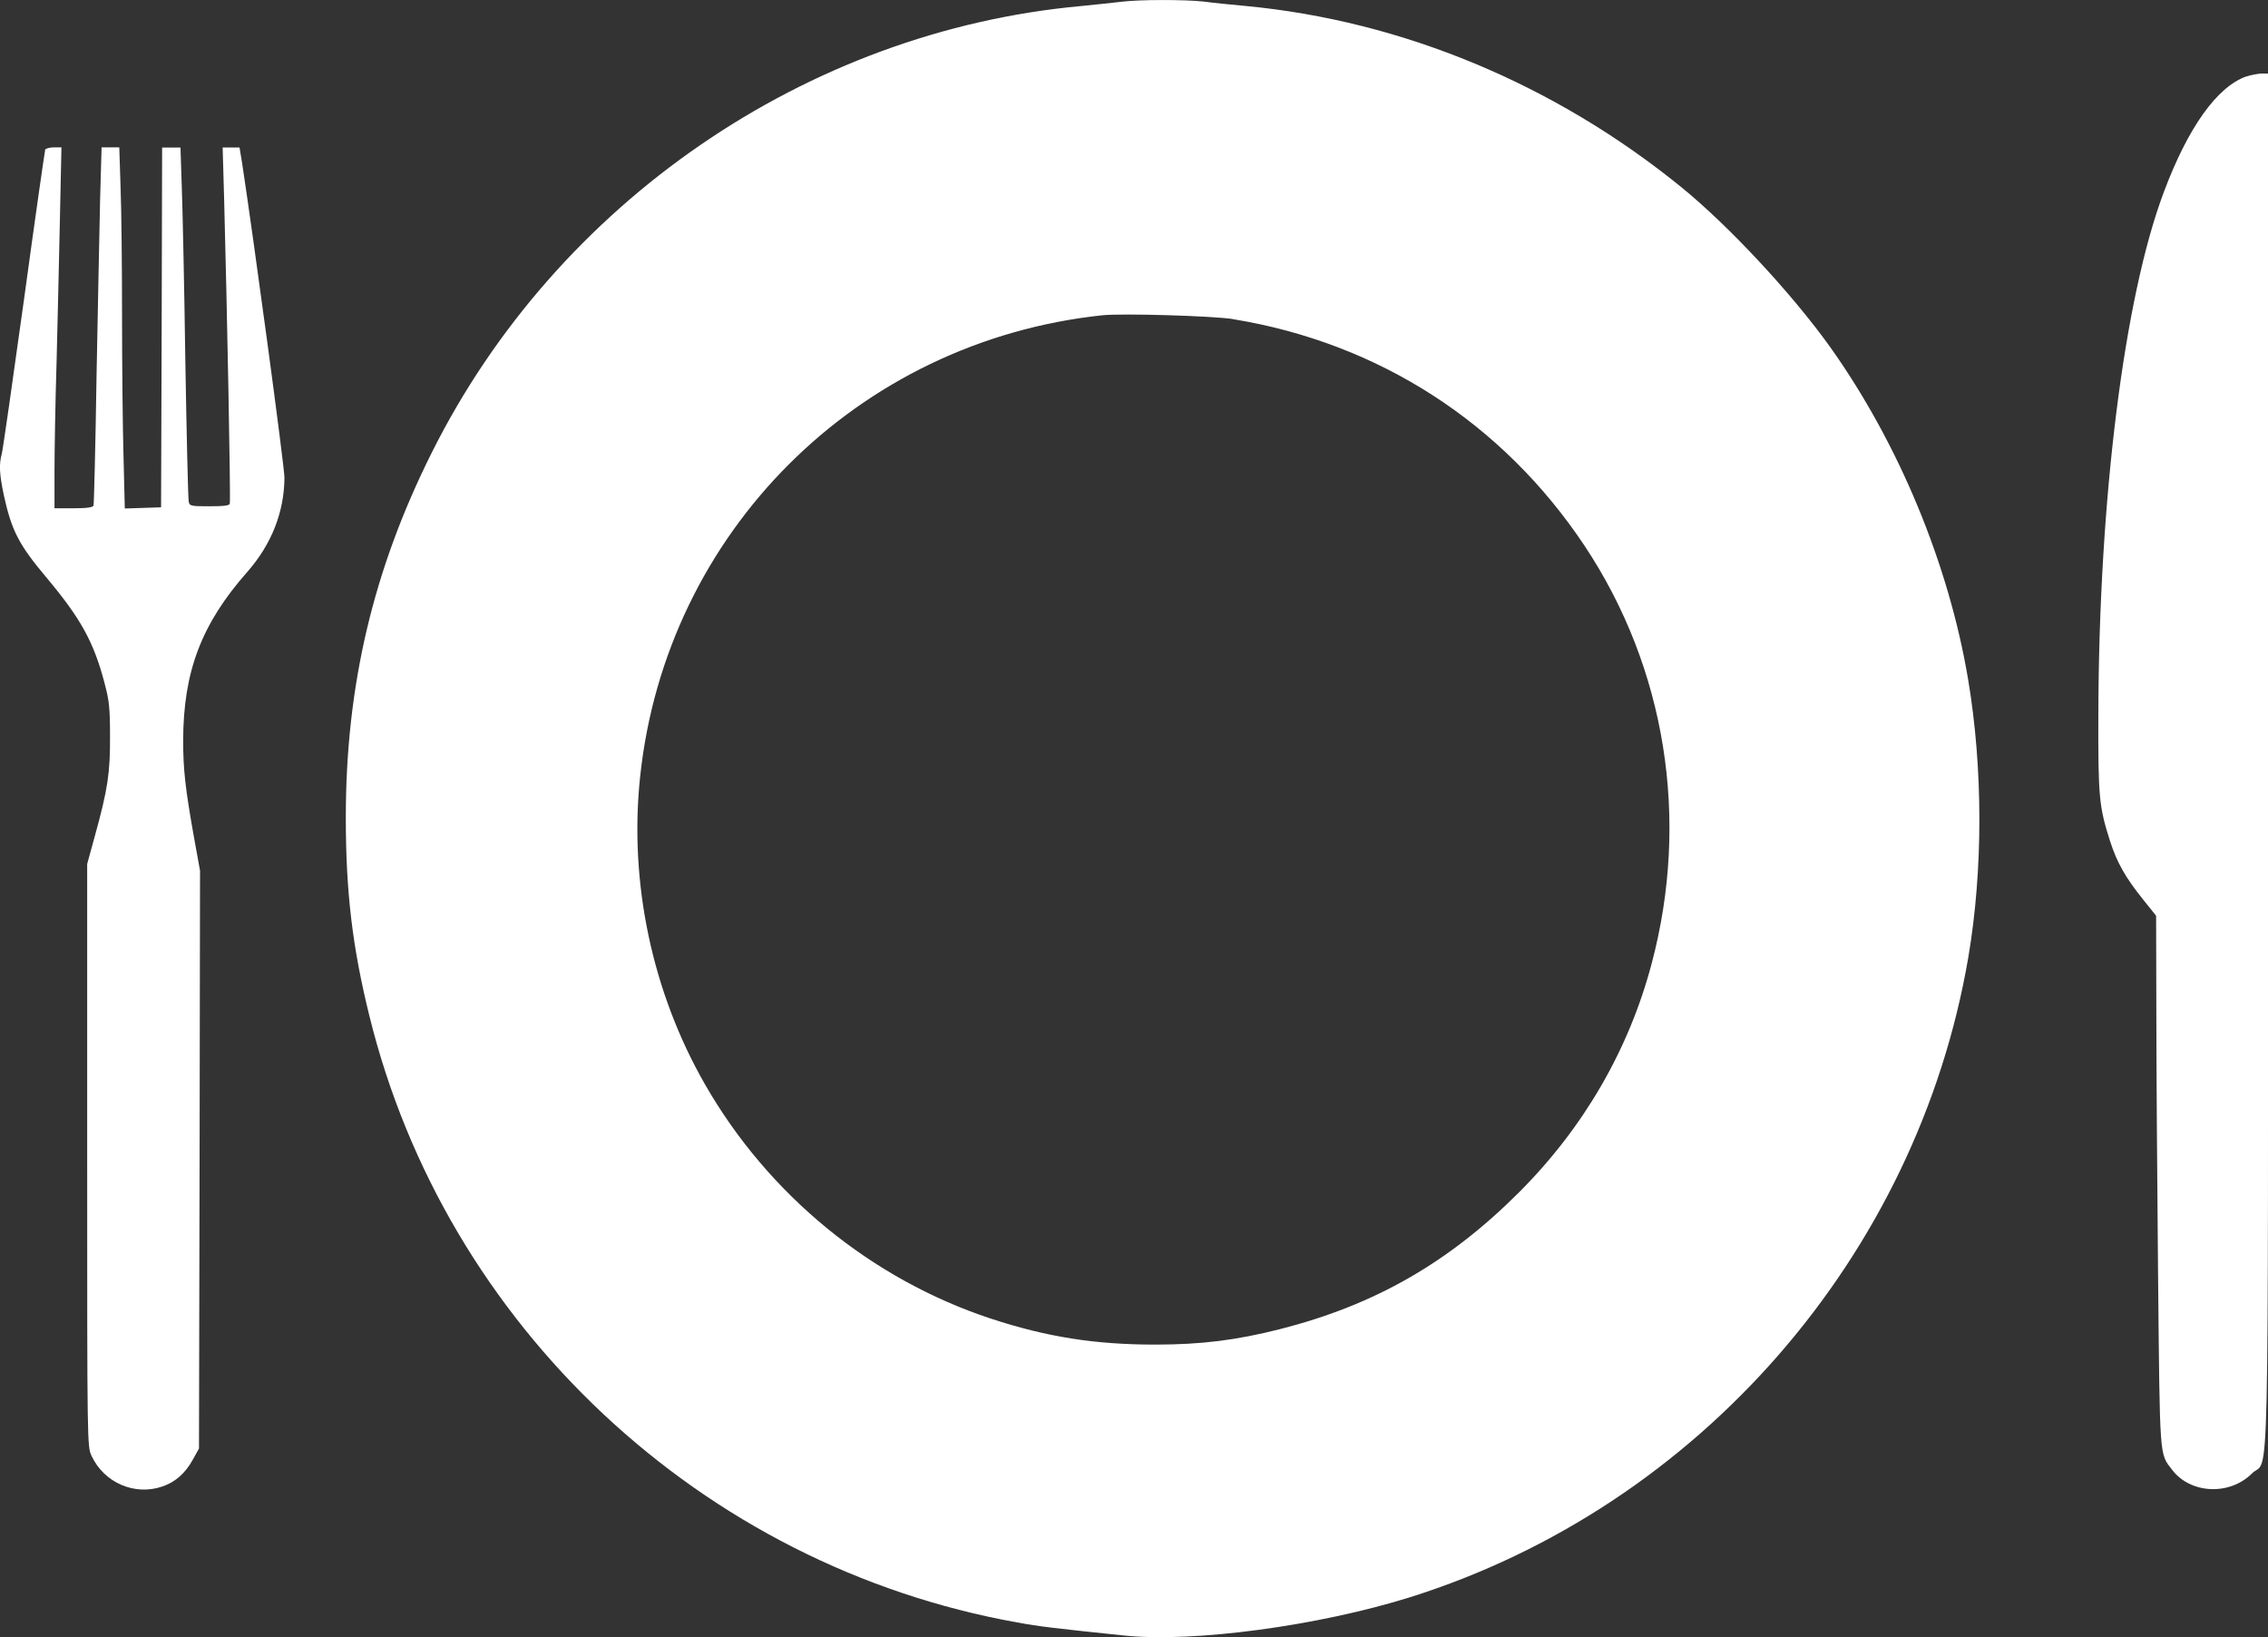
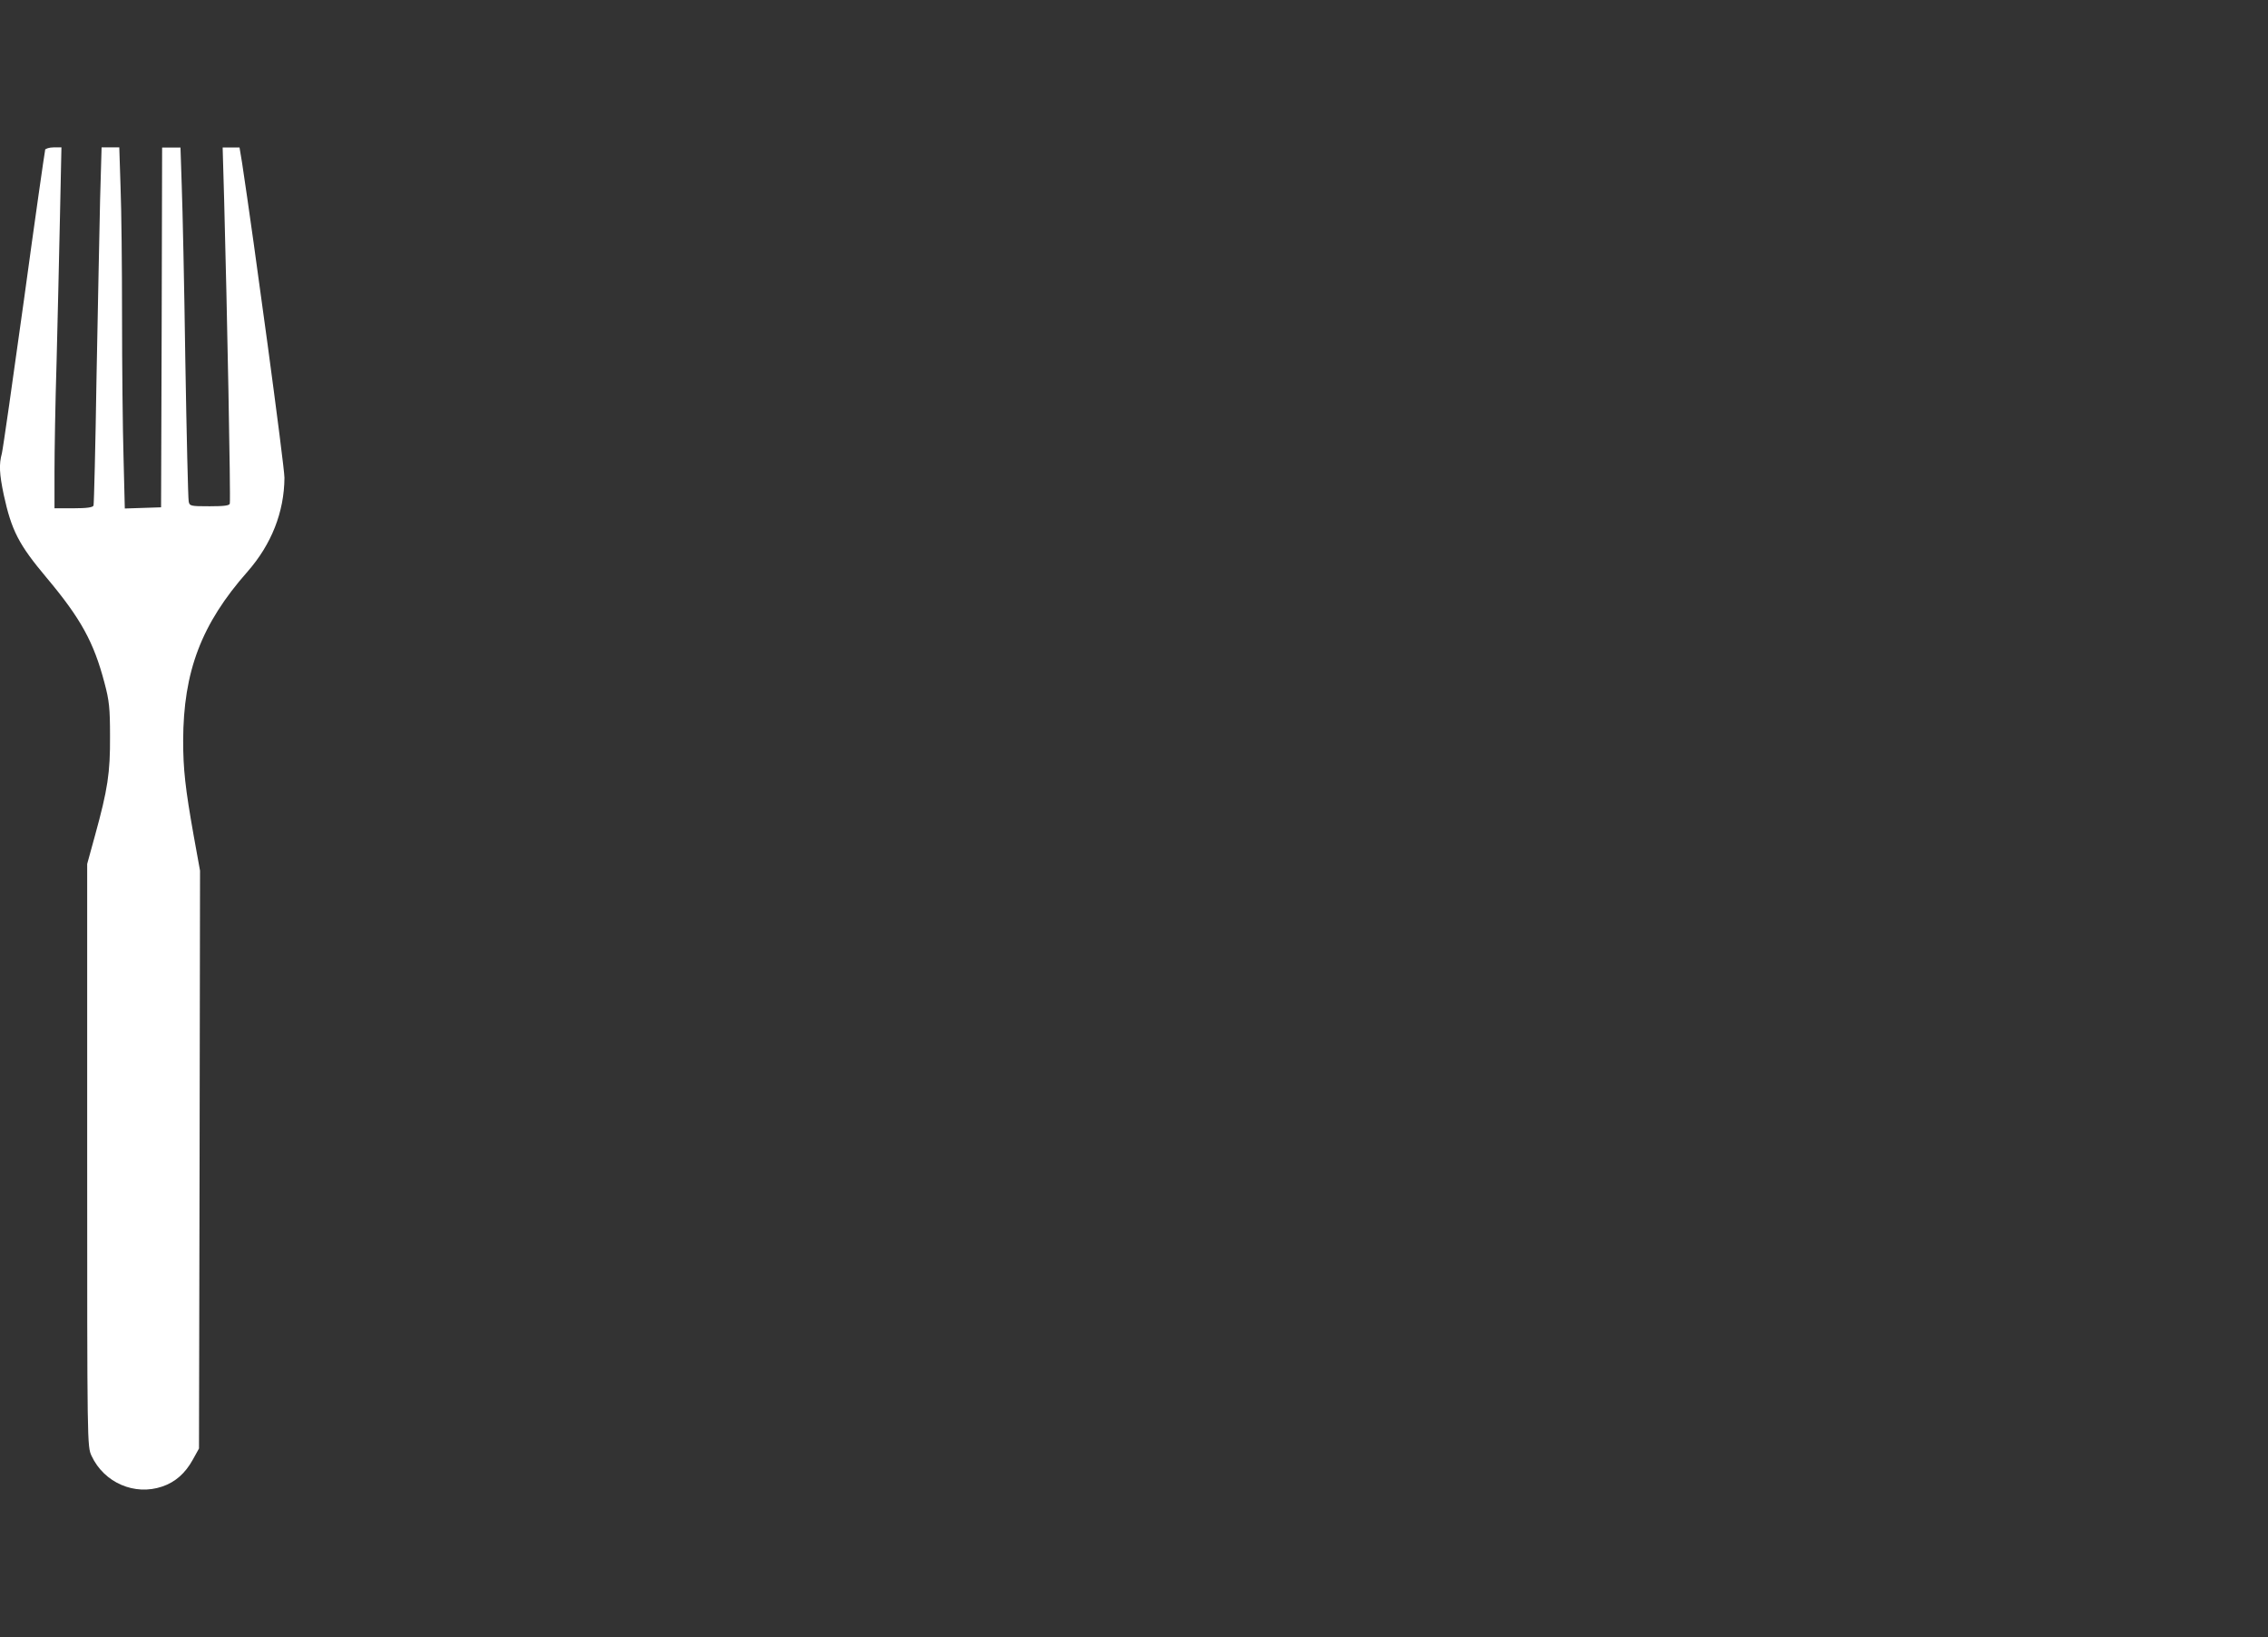
<svg xmlns="http://www.w3.org/2000/svg" id="Calque_2" data-name="Calque 2" viewBox="0 0 303.86 219.28">
  <rect x="0" y="0" width="303.86" height="219.28" fill="#333333" stroke="none" />
  <defs>
    <style>
      .cls-1 {
        fill: #fff;
        stroke-width: 0px;
      }
    </style>
  </defs>
  <g id="Calque_3" data-name="Calque 3">
    <g>
-       <path class="cls-1" d="M150.21.24c-.93.11-3.34.37-5.37.57-36.8,3.36-70.27,26.37-86.98,59.79-7.86,15.69-11.53,31.24-11.53,48.9,0,9.92.88,17.33,3.14,26.49,10.2,41.61,44.55,73.78,86.84,81.33,2.91.54,5.09.79,14.33,1.75,9.3.96,26.03-1.3,38.3-5.14,38.67-12.16,67.93-45.71,74.77-85.71,1.98-11.7,1.98-25.27-.03-37.23-2.6-15.49-9.33-31.66-18.49-44.52-5.12-7.15-13.57-16.23-19.93-21.4C208.3,11.29,187.87,2.78,166.89.8c-1.87-.17-4.41-.42-5.63-.59-2.6-.28-8.59-.28-11.05.03ZM165.2,42.75c19.53,3.19,36.13,13.88,47.12,30.39,10.85,16.34,14.11,36.58,8.96,55.94-3.05,11.51-9.1,21.96-17.75,30.61-9.44,9.44-19.36,15.12-32.08,18.35-5.82,1.47-10.49,2.06-16.71,2.06-8.03,0-14.5-1.02-21.99-3.48-16.03-5.29-29.82-16.59-38.3-31.38-7.1-12.38-10.2-27.11-8.68-41.27,3.48-32.68,29.12-58.26,61.91-61.74,2.71-.28,14.78.08,17.53.51Z" />
-       <path class="cls-1" d="M300.94,10.24c-3.93,1.41-7.8,6.84-11.05,15.52-5.31,14.16-8.68,41.02-8.76,69.88-.03,11.05.08,12.35,1.55,16.96.93,2.91,2.06,4.92,4.49,7.94l1.7,2.12.03,12.49c0,6.87.11,22.87.23,35.53.25,25.16.17,23.94,1.89,26.2,2.46,3.22,7.69,3.48,10.69.48,2.37-2.35,2.15,7.32,2.15-95.71V9.85h-.9c-.51.03-1.41.2-2.01.4Z" />
      <path class="cls-1" d="M6.05,20.08c-.06.2-1.36,9.22-2.83,20.01C1.72,50.89.39,60.19.25,60.73c-.4,1.47-.34,2.71.25,5.54,1.05,4.81,2.01,6.67,5.74,11.11,4.58,5.46,6.33,8.62,7.77,14.13.62,2.32.73,3.34.73,7.1.03,4.92-.31,7.12-2.01,13.29l-1.05,3.82v39.01c0,38.95,0,39.01.59,40.28,1.67,3.59,5.77,5.37,9.47,4.1,1.75-.59,3.08-1.78,4.07-3.56l.85-1.53.08-38.7.06-38.7-.85-4.69c-1.13-6.36-1.41-8.9-1.41-12.75.03-9.24,2.43-15.6,8.62-22.61,3.22-3.67,4.92-8,4.95-12.58,0-1.53-4.1-31.83-5.68-42.2l-.34-2.04h-2.26l.2,6.98c.4,14.81.88,39.72.76,40.71-.03.28-.76.37-2.71.37-2.54,0-2.69-.03-2.8-.65-.08-.34-.28-8.82-.45-18.85-.14-10.04-.37-20.55-.48-23.41l-.17-5.14h-2.46l-.06,24.08-.08,24.11-2.43.08-2.43.08-.17-6.84c-.11-3.76-.2-12.27-.2-18.88s-.08-14.42-.2-17.36l-.17-5.29h-2.37l-.2,6.98c-.08,3.87-.31,14.59-.48,23.83-.14,9.24-.34,16.99-.4,17.16-.08.25-.88.37-2.69.37h-2.54v-4.89c0-2.66.11-9.33.28-14.76.14-5.46.34-14.13.45-19.31l.2-9.38h-1.05c-.57,0-1.1.17-1.16.34Z" />
    </g>
  </g>
</svg>